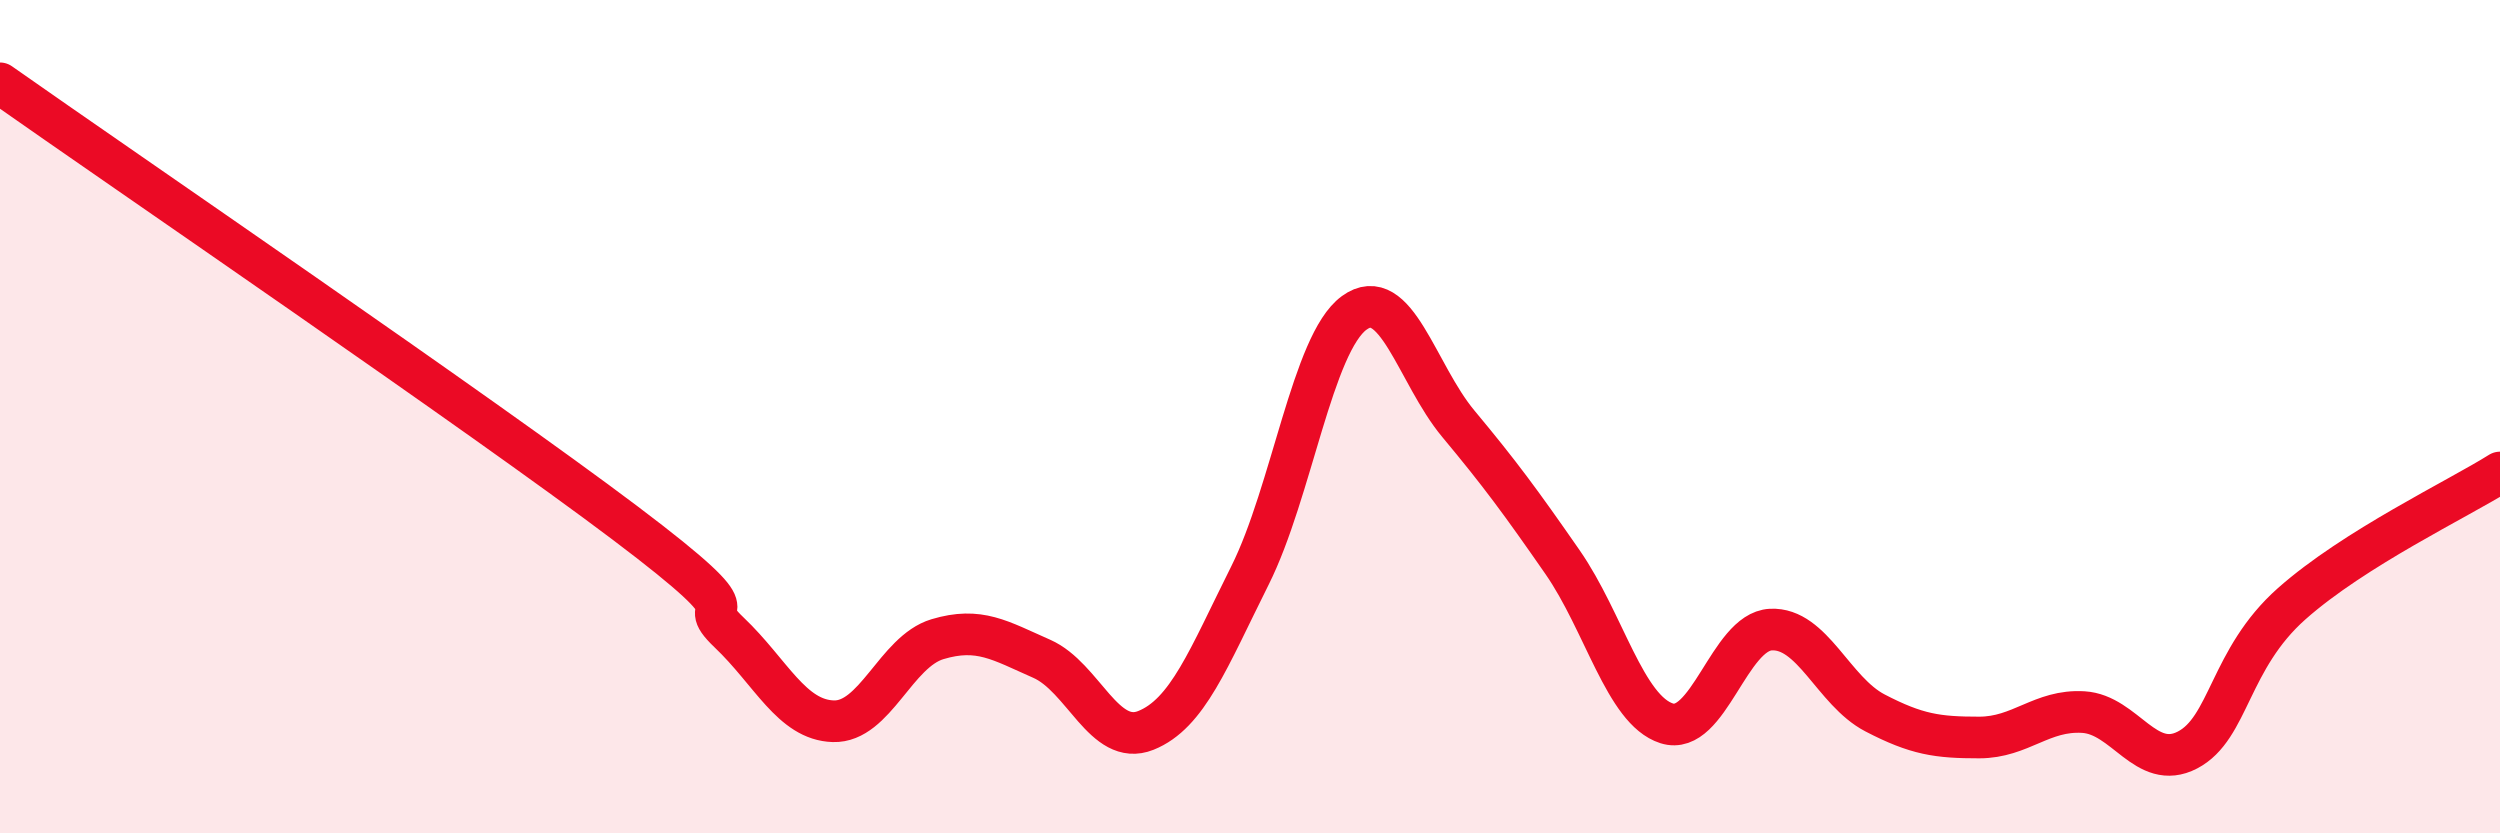
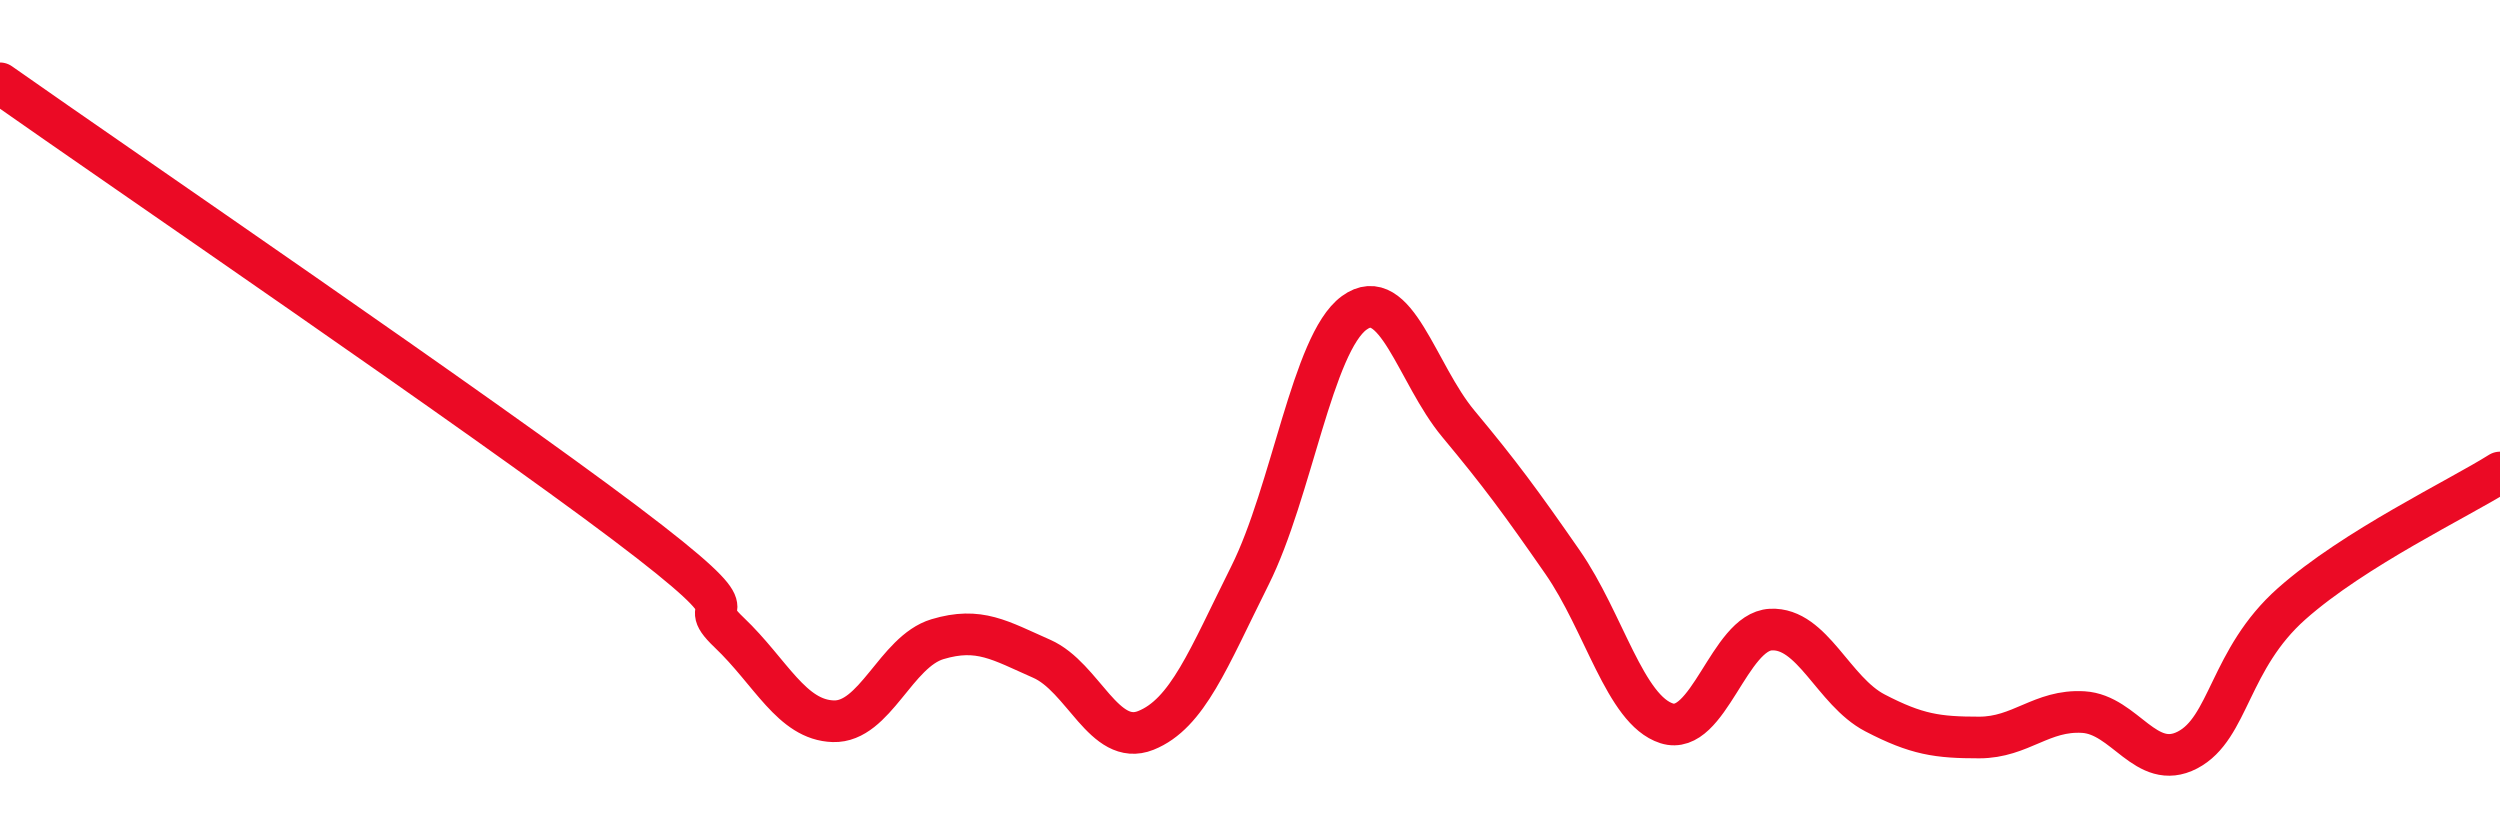
<svg xmlns="http://www.w3.org/2000/svg" width="60" height="20" viewBox="0 0 60 20">
-   <path d="M 0,2 C 3,4.11 11.5,9.91 15,12.55 C 18.5,15.19 16.5,14.23 17.5,15.18 C 18.5,16.13 19,17.28 20,17.31 C 21,17.34 21.5,15.64 22.5,15.34 C 23.5,15.04 24,15.37 25,15.81 C 26,16.25 26.5,17.93 27.5,17.53 C 28.5,17.13 29,15.81 30,13.81 C 31,11.81 31.5,8.24 32.5,7.51 C 33.5,6.78 34,8.97 35,10.17 C 36,11.37 36.5,12.05 37.5,13.49 C 38.5,14.93 39,17.04 40,17.36 C 41,17.68 41.5,15.16 42.5,15.11 C 43.5,15.06 44,16.59 45,17.11 C 46,17.63 46.5,17.7 47.5,17.7 C 48.5,17.7 49,17.03 50,17.09 C 51,17.15 51.5,18.52 52.5,18 C 53.5,17.48 53.5,15.82 55,14.49 C 56.5,13.16 59,11.97 60,11.34L60 20L0 20Z" fill="#EB0A25" opacity="0.1" stroke-linecap="round" stroke-linejoin="round" />
  <path d="M 0,2 C 3,4.11 11.5,9.91 15,12.55 C 18.5,15.19 16.5,14.23 17.5,15.18 C 18.5,16.13 19,17.28 20,17.31 C 21,17.34 21.5,15.64 22.5,15.34 C 23.5,15.04 24,15.37 25,15.81 C 26,16.25 26.5,17.93 27.5,17.53 C 28.5,17.13 29,15.81 30,13.81 C 31,11.81 31.5,8.24 32.5,7.51 C 33.5,6.78 34,8.97 35,10.17 C 36,11.37 36.5,12.05 37.5,13.49 C 38.5,14.93 39,17.04 40,17.36 C 41,17.68 41.5,15.16 42.5,15.11 C 43.5,15.06 44,16.59 45,17.11 C 46,17.63 46.5,17.7 47.5,17.7 C 48.5,17.7 49,17.03 50,17.09 C 51,17.15 51.5,18.52 52.5,18 C 53.5,17.48 53.5,15.82 55,14.49 C 56.5,13.16 59,11.97 60,11.34" stroke="#EB0A25" stroke-width="1" fill="none" stroke-linecap="round" stroke-linejoin="round" />
</svg>